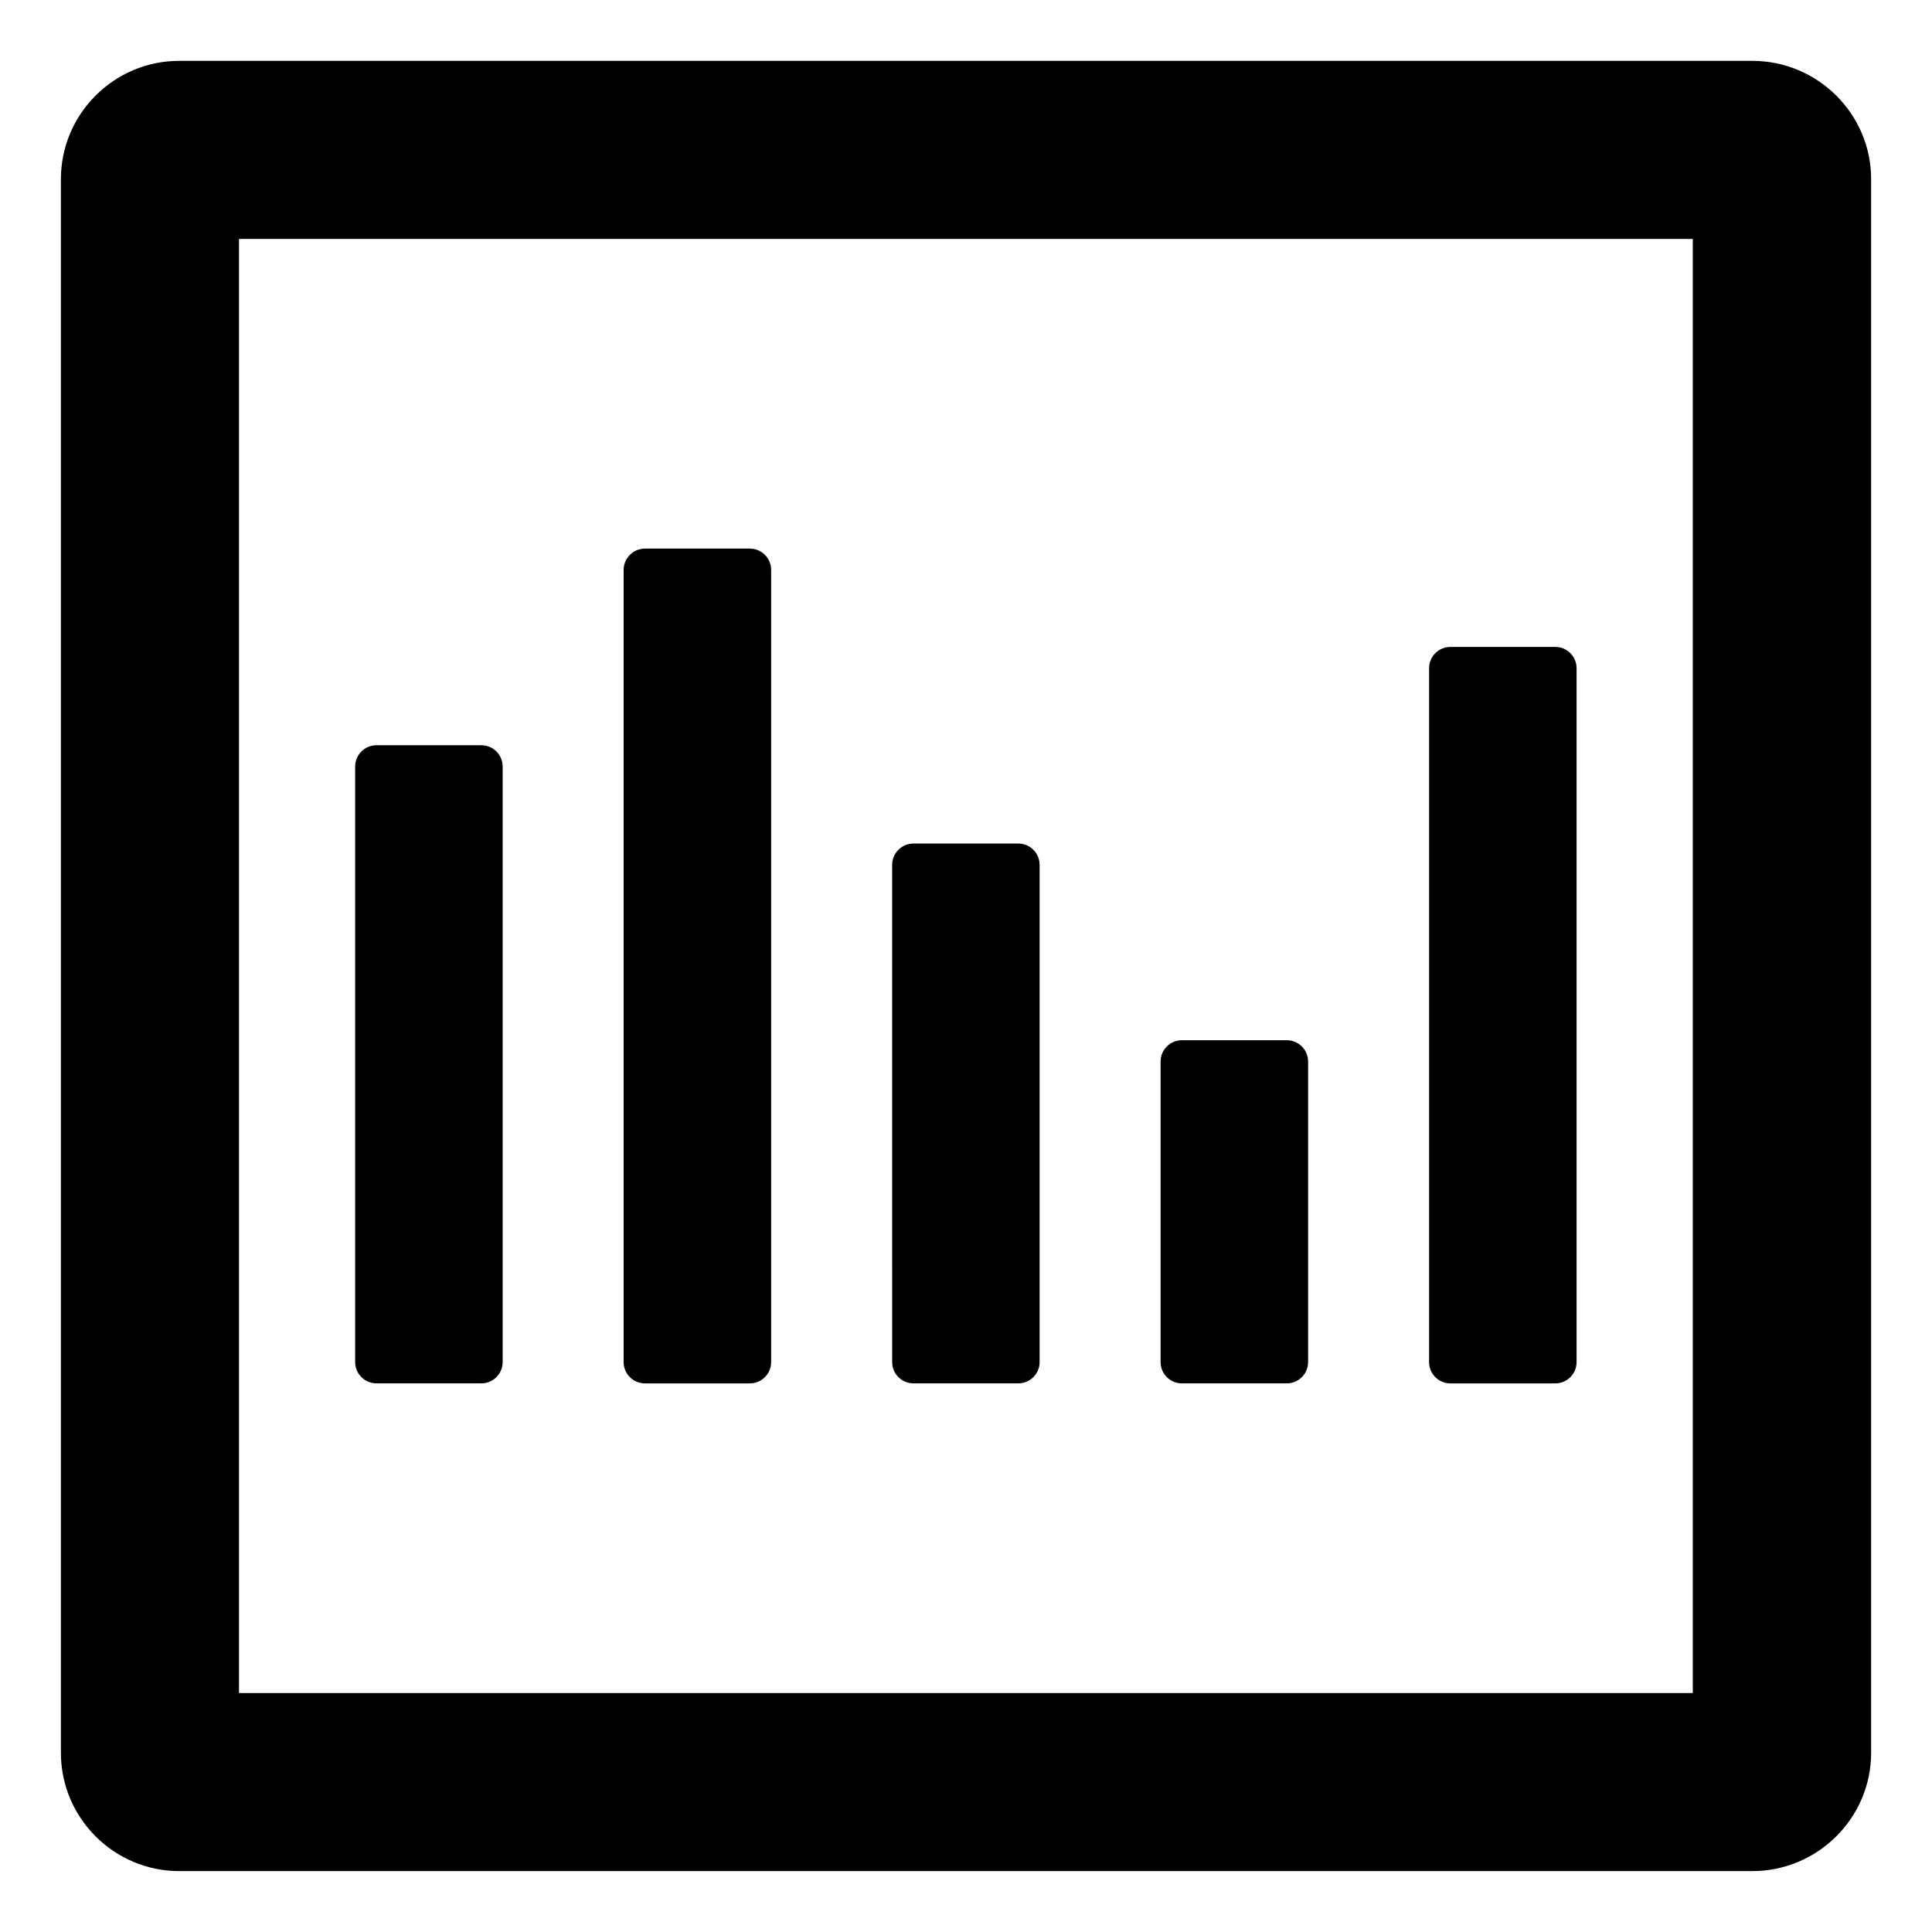
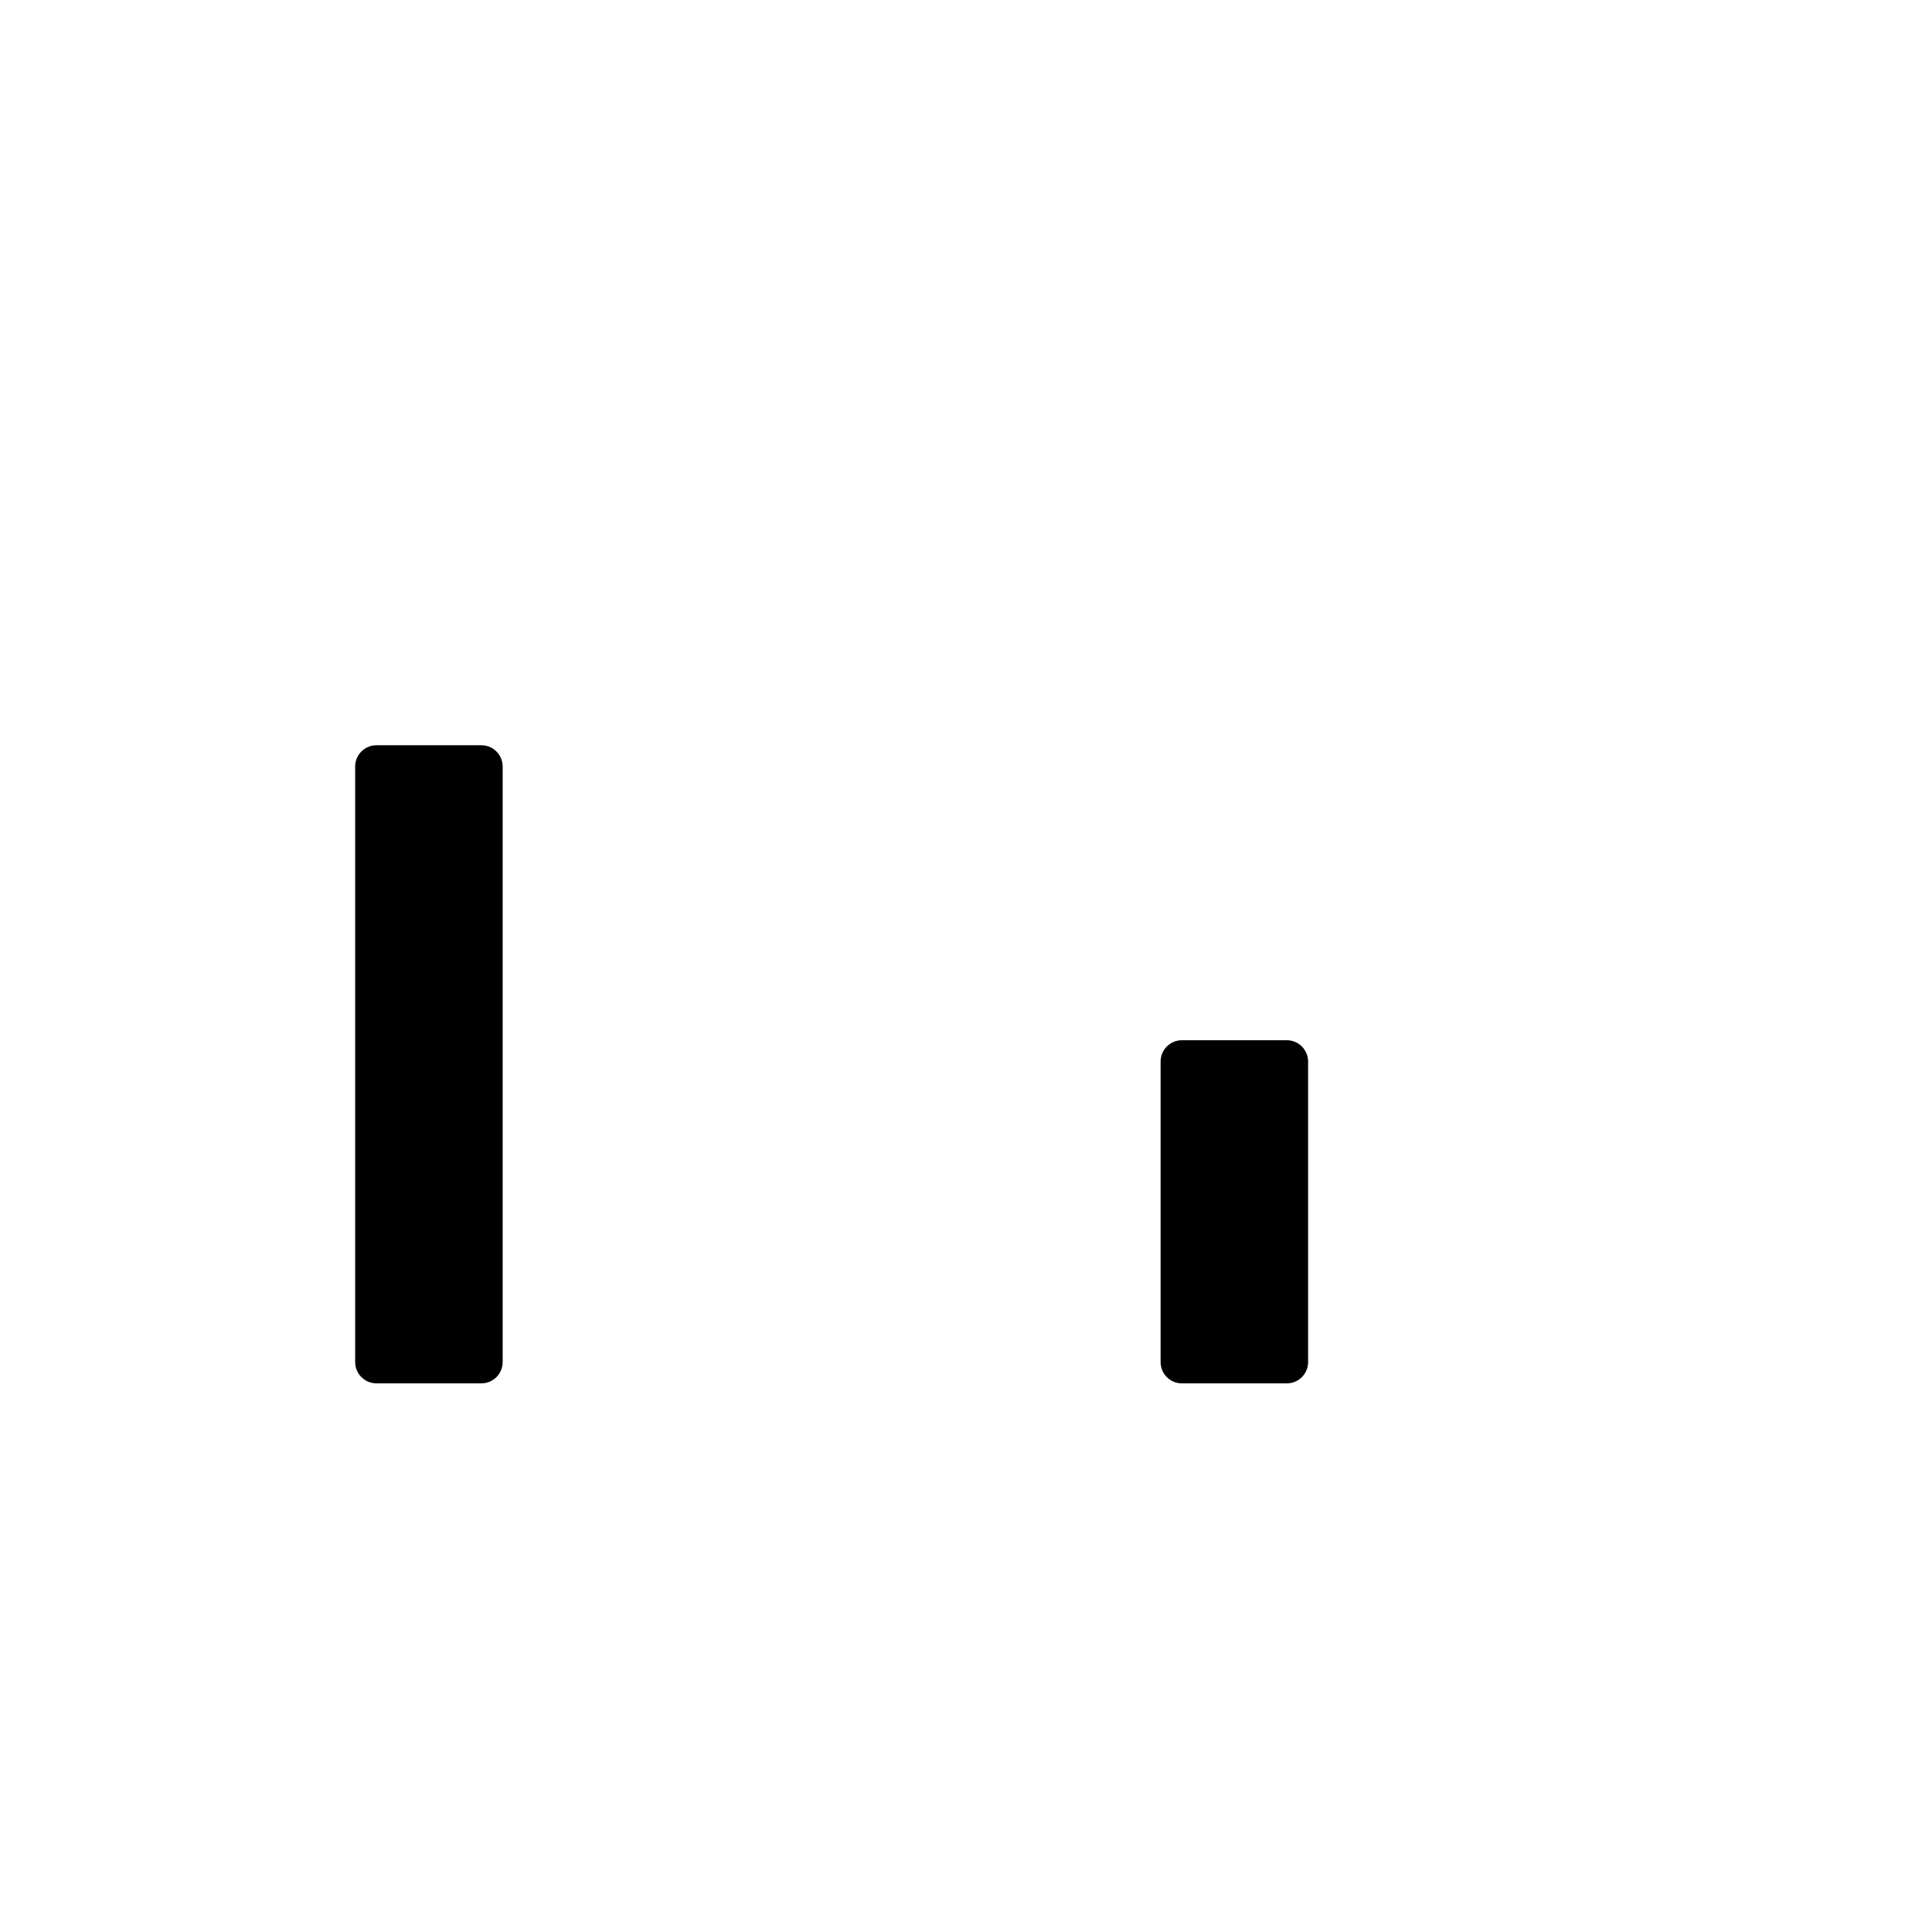
<svg xmlns="http://www.w3.org/2000/svg" fill="#000000" width="800px" height="800px" version="1.1" viewBox="144 144 512 512">
  <g>
-     <path d="m608.38 160.13h-416.9c-17.262 0-31.34 14.078-31.34 31.34v417.05c0 17.262 14.078 31.34 31.34 31.34h416.9c17.336 0 31.488-14.078 31.488-31.34v-417.05c0-17.262-14.152-31.34-31.488-31.34m-15.773 432.54h-385.27v-385.34h385.27z" />
    <path d="m277.21 347.14v157.82c0 3.121-2.527 5.644-5.652 5.644h-27.785c-3.125 0-5.652-2.527-5.652-5.644v-157.82c0-3.117 2.527-5.644 5.652-5.644h27.785c3.125-0.004 5.652 2.523 5.652 5.644" />
-     <path d="m348.36 295.03v209.94c0 3.117-2.527 5.644-5.652 5.644h-27.785c-3.121 0-5.652-2.527-5.652-5.644v-209.94c0-3.117 2.535-5.644 5.652-5.644h27.785c3.125 0 5.652 2.523 5.652 5.644" />
-     <path d="m419.51 373.2v131.76c0 3.117-2.527 5.644-5.644 5.644h-27.789c-3.121 0-5.644-2.527-5.644-5.644l-0.004-131.76c0-3.117 2.527-5.652 5.644-5.652h27.789c3.121 0 5.648 2.535 5.648 5.652" />
    <path d="m490.66 425.32v79.645c0 3.121-2.535 5.644-5.652 5.644h-27.785c-3.125 0-5.652-2.527-5.652-5.644v-79.645c0-3.117 2.527-5.652 5.652-5.652h27.785c3.117 0 5.652 2.535 5.652 5.652" />
-     <path d="m561.81 321.09v183.88c0 3.121-2.527 5.644-5.652 5.644h-27.785c-3.125 0-5.652-2.527-5.652-5.644v-183.88c0-3.117 2.527-5.644 5.652-5.644h27.785c3.125-0.004 5.652 2.523 5.652 5.644" />
  </g>
</svg>